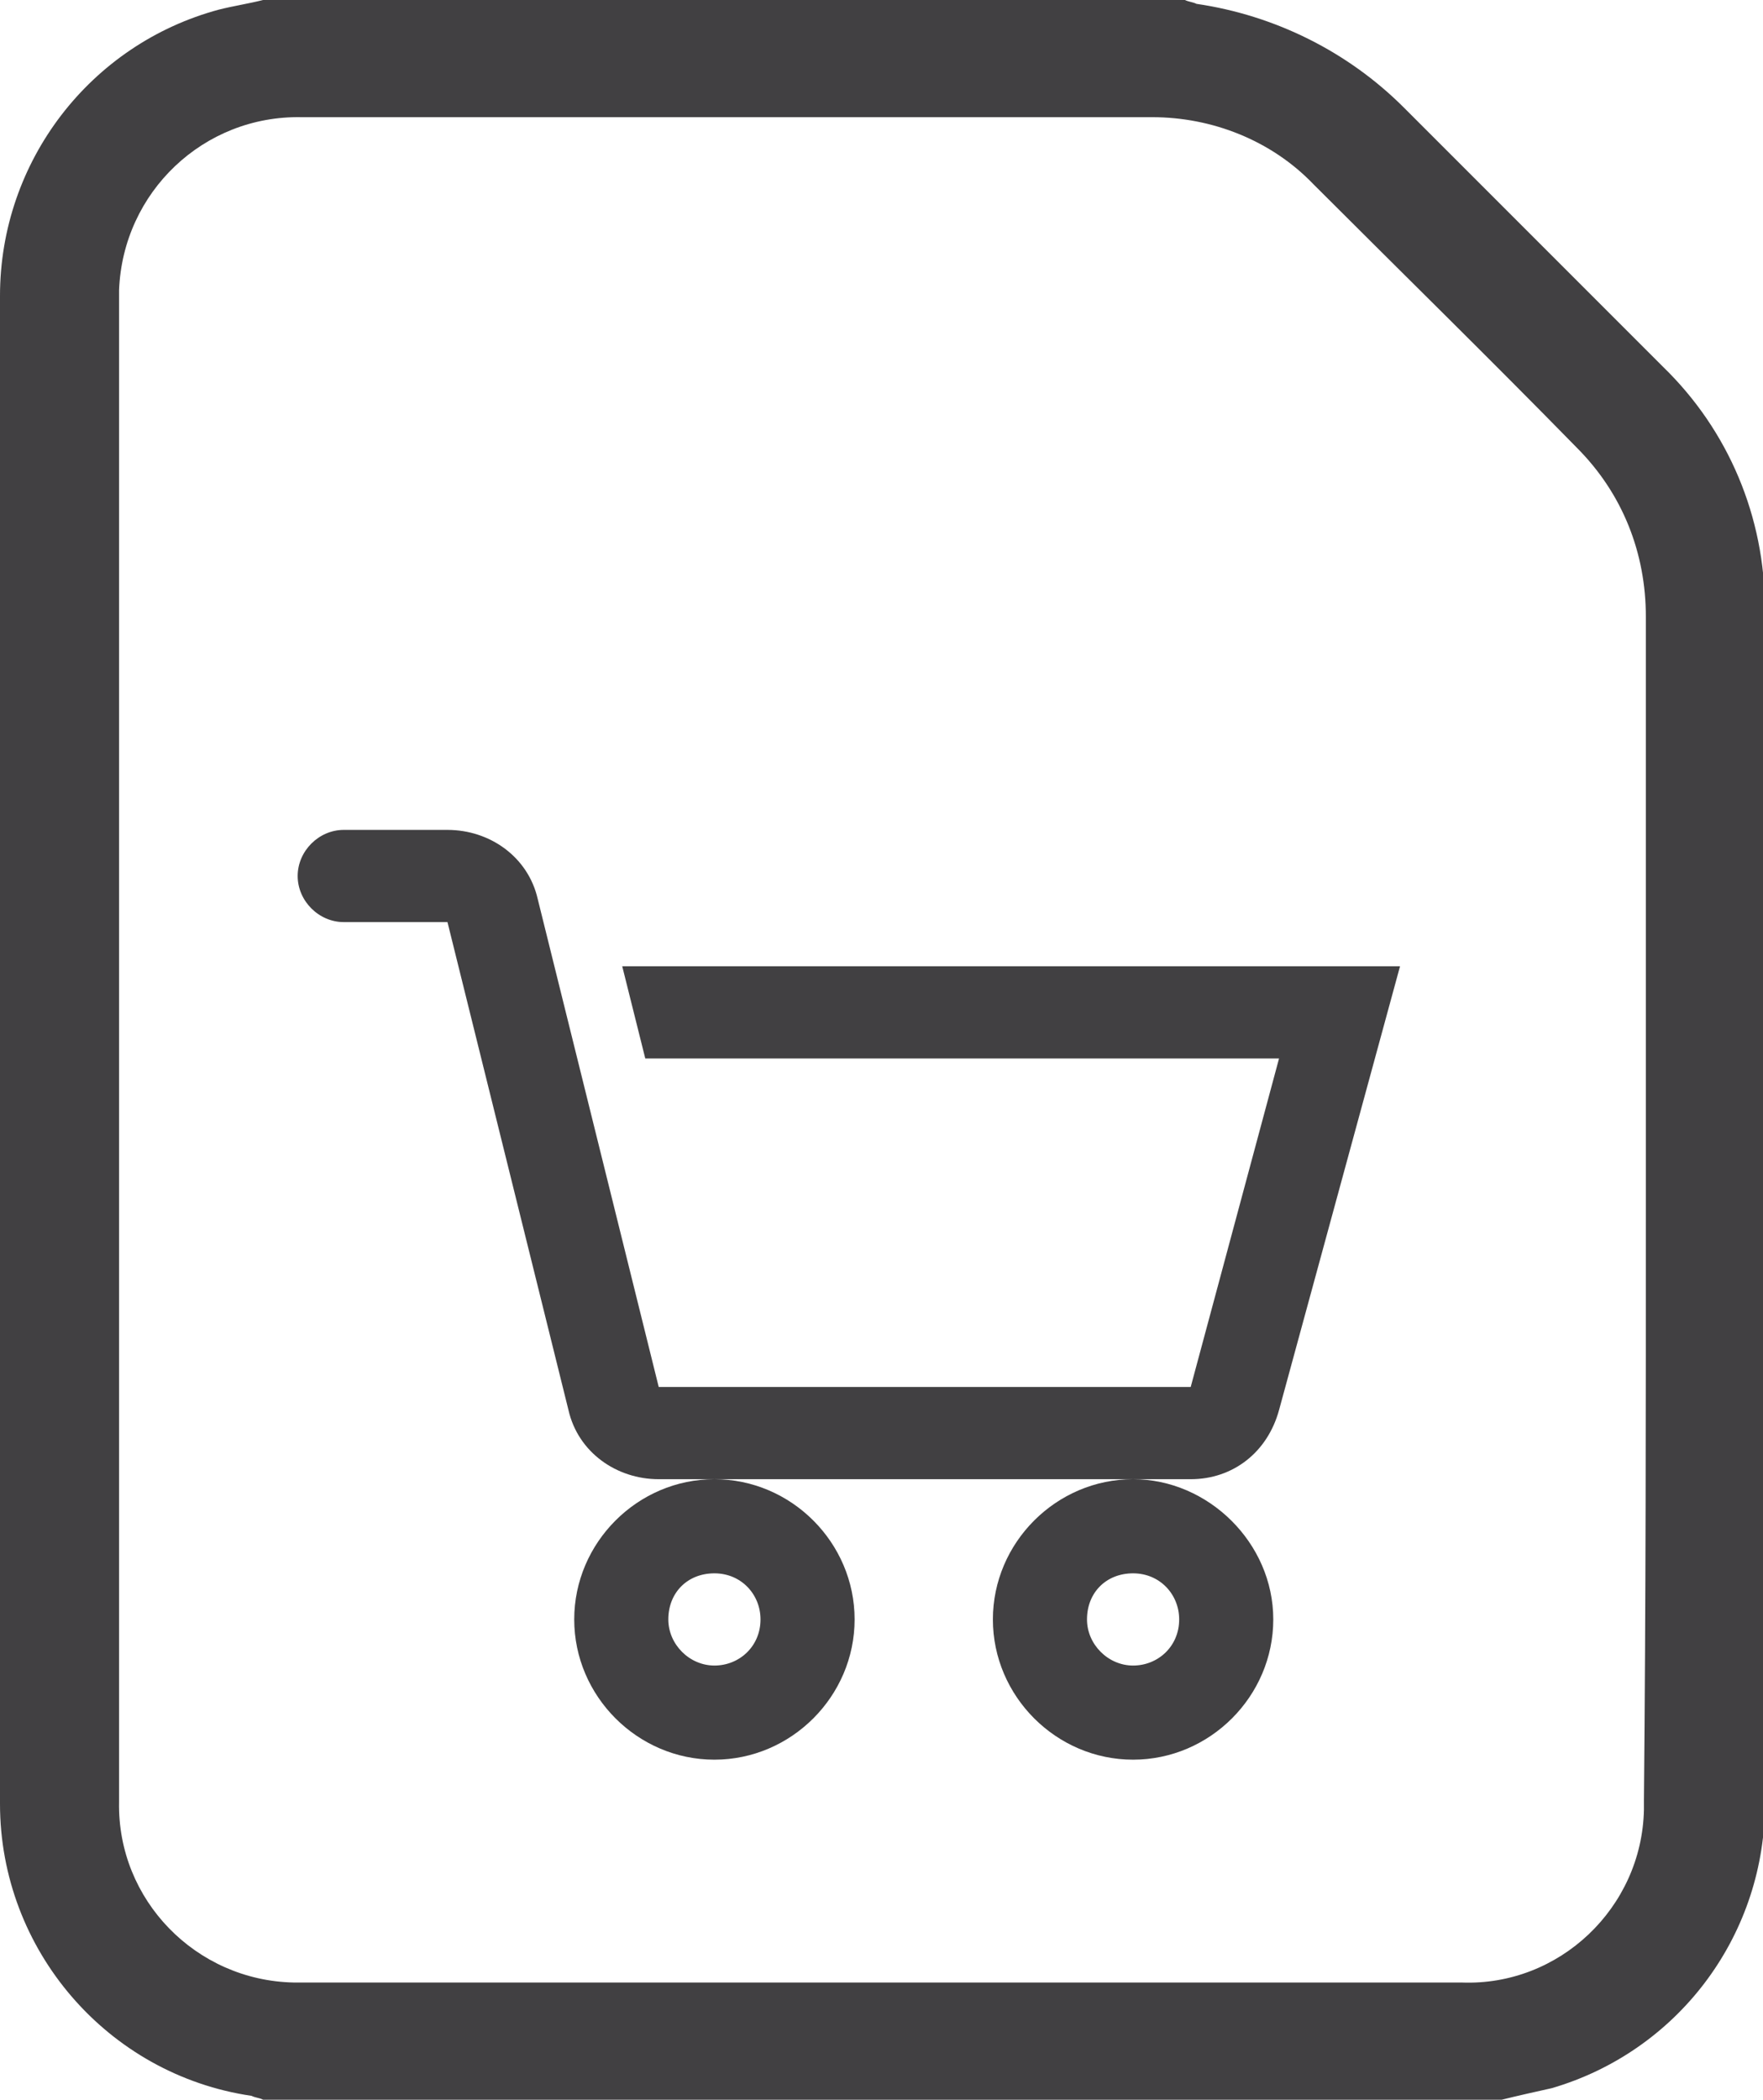
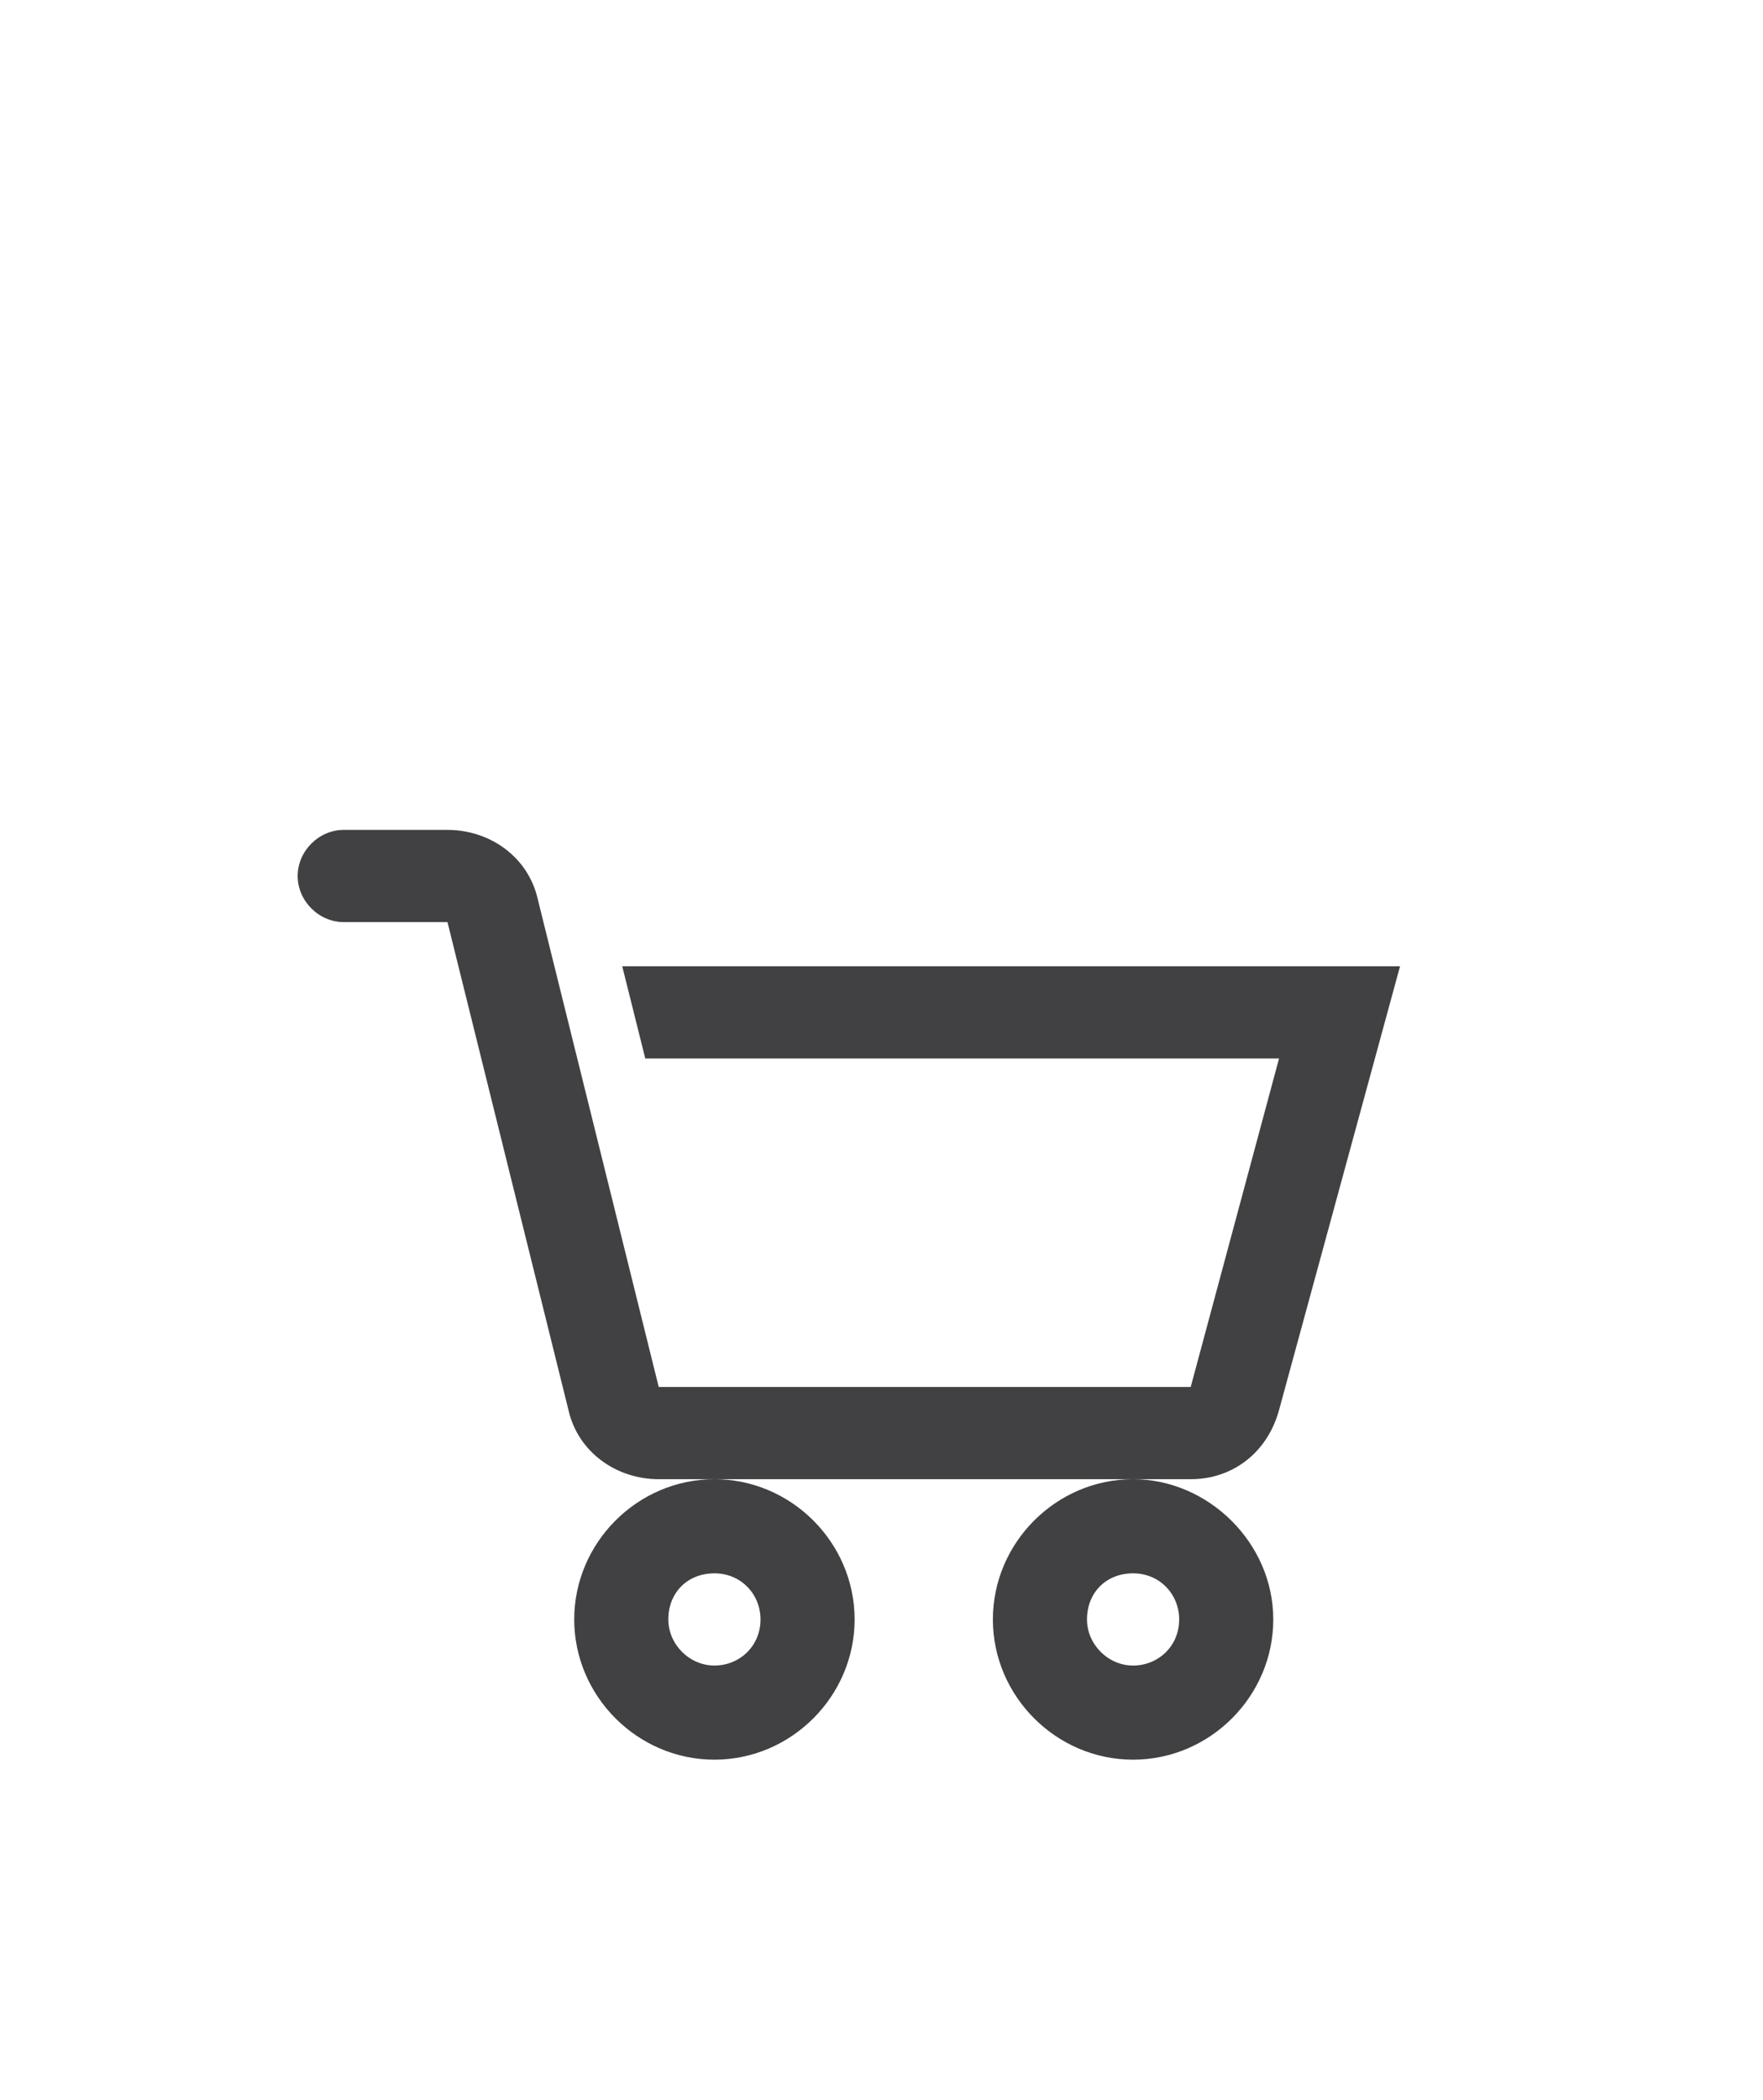
<svg xmlns="http://www.w3.org/2000/svg" version="1.1" id="Layer_1" x="0px" y="0px" viewBox="0 0 91.8 109.3" style="enable-background:new 0 0 91.8 109.3;" xml:space="preserve">
  <style type="text/css">
	.cls-1{fill:#414042;}
</style>
  <title>web</title>
-   <path class="cls-1" d="M78.2,109.3H13.7c-0.2-0.1-0.4-0.1-0.6-0.2C5.6,108,0,101.5,0,93.9c0-26.2,0-52.4,0-78.5  c0-7,4.7-13.1,11.4-14.9c0.8-0.2,1.5-0.3,2.3-0.5h48c0.2,0.1,0.4,0.1,0.6,0.2c4.1,0.6,7.9,2.5,10.8,5.4c4.5,4.5,9,9,13.5,13.5  c3.4,3.3,5.3,7.8,5.3,12.6c0.1,20.8,0.1,41.6,0,62.4c-0.1,6.8-4.6,12.7-11.1,14.6C79.9,108.9,79,109.1,78.2,109.3 M85.7,62.9  c0-10.2,0-20.5,0-30.8c0-3.3-1.2-6.4-3.6-8.8c-4.5-4.6-9.1-9.1-13.7-13.7c-2.2-2.3-5.3-3.5-8.4-3.5c-14.8,0-29.5,0-44.3,0  C10.6,6,6.4,10,6.2,15.1c0,0.2,0,0.4,0,0.5c0,26.1,0,52.1,0,78.2c-0.1,5.1,4,9.3,9.1,9.4c0.1,0,0.2,0,0.3,0c20.2,0,40.4,0,60.5,0  c5.1,0.2,9.4-3.9,9.5-9c0-0.2,0-0.4,0-0.5C85.7,83.4,85.7,73.2,85.7,62.9" />
  <path class="cls-1" d="M17.9,43.2c-1.3,0-2.4,1.1-2.4,2.4c0,1.3,1.1,2.4,2.4,2.4h5.4l6.3,25.4c0.5,2.2,2.5,3.6,4.7,3.6H62  c2.2,0,4-1.4,4.6-3.6l6.3-23.1H32.4l1.2,4.8h33L62,72.2H34.3l-6.3-25.4c-0.5-2.2-2.5-3.6-4.7-3.6H17.9z M59,77c-4,0-7.3,3.3-7.3,7.3  s3.3,7.3,7.3,7.3s7.3-3.3,7.3-7.3S62.9,77,59,77z M37.2,77c-4,0-7.3,3.3-7.3,7.3s3.3,7.3,7.3,7.3s7.3-3.3,7.3-7.3S41.2,77,37.2,77z   M37.2,81.9c1.4,0,2.4,1.1,2.4,2.4c0,1.4-1.1,2.4-2.4,2.4s-2.4-1.1-2.4-2.4C34.8,82.9,35.8,81.9,37.2,81.9z M59,81.9  c1.4,0,2.4,1.1,2.4,2.4c0,1.4-1.1,2.4-2.4,2.4s-2.4-1.1-2.4-2.4C56.6,82.9,57.6,81.9,59,81.9z" />
</svg>